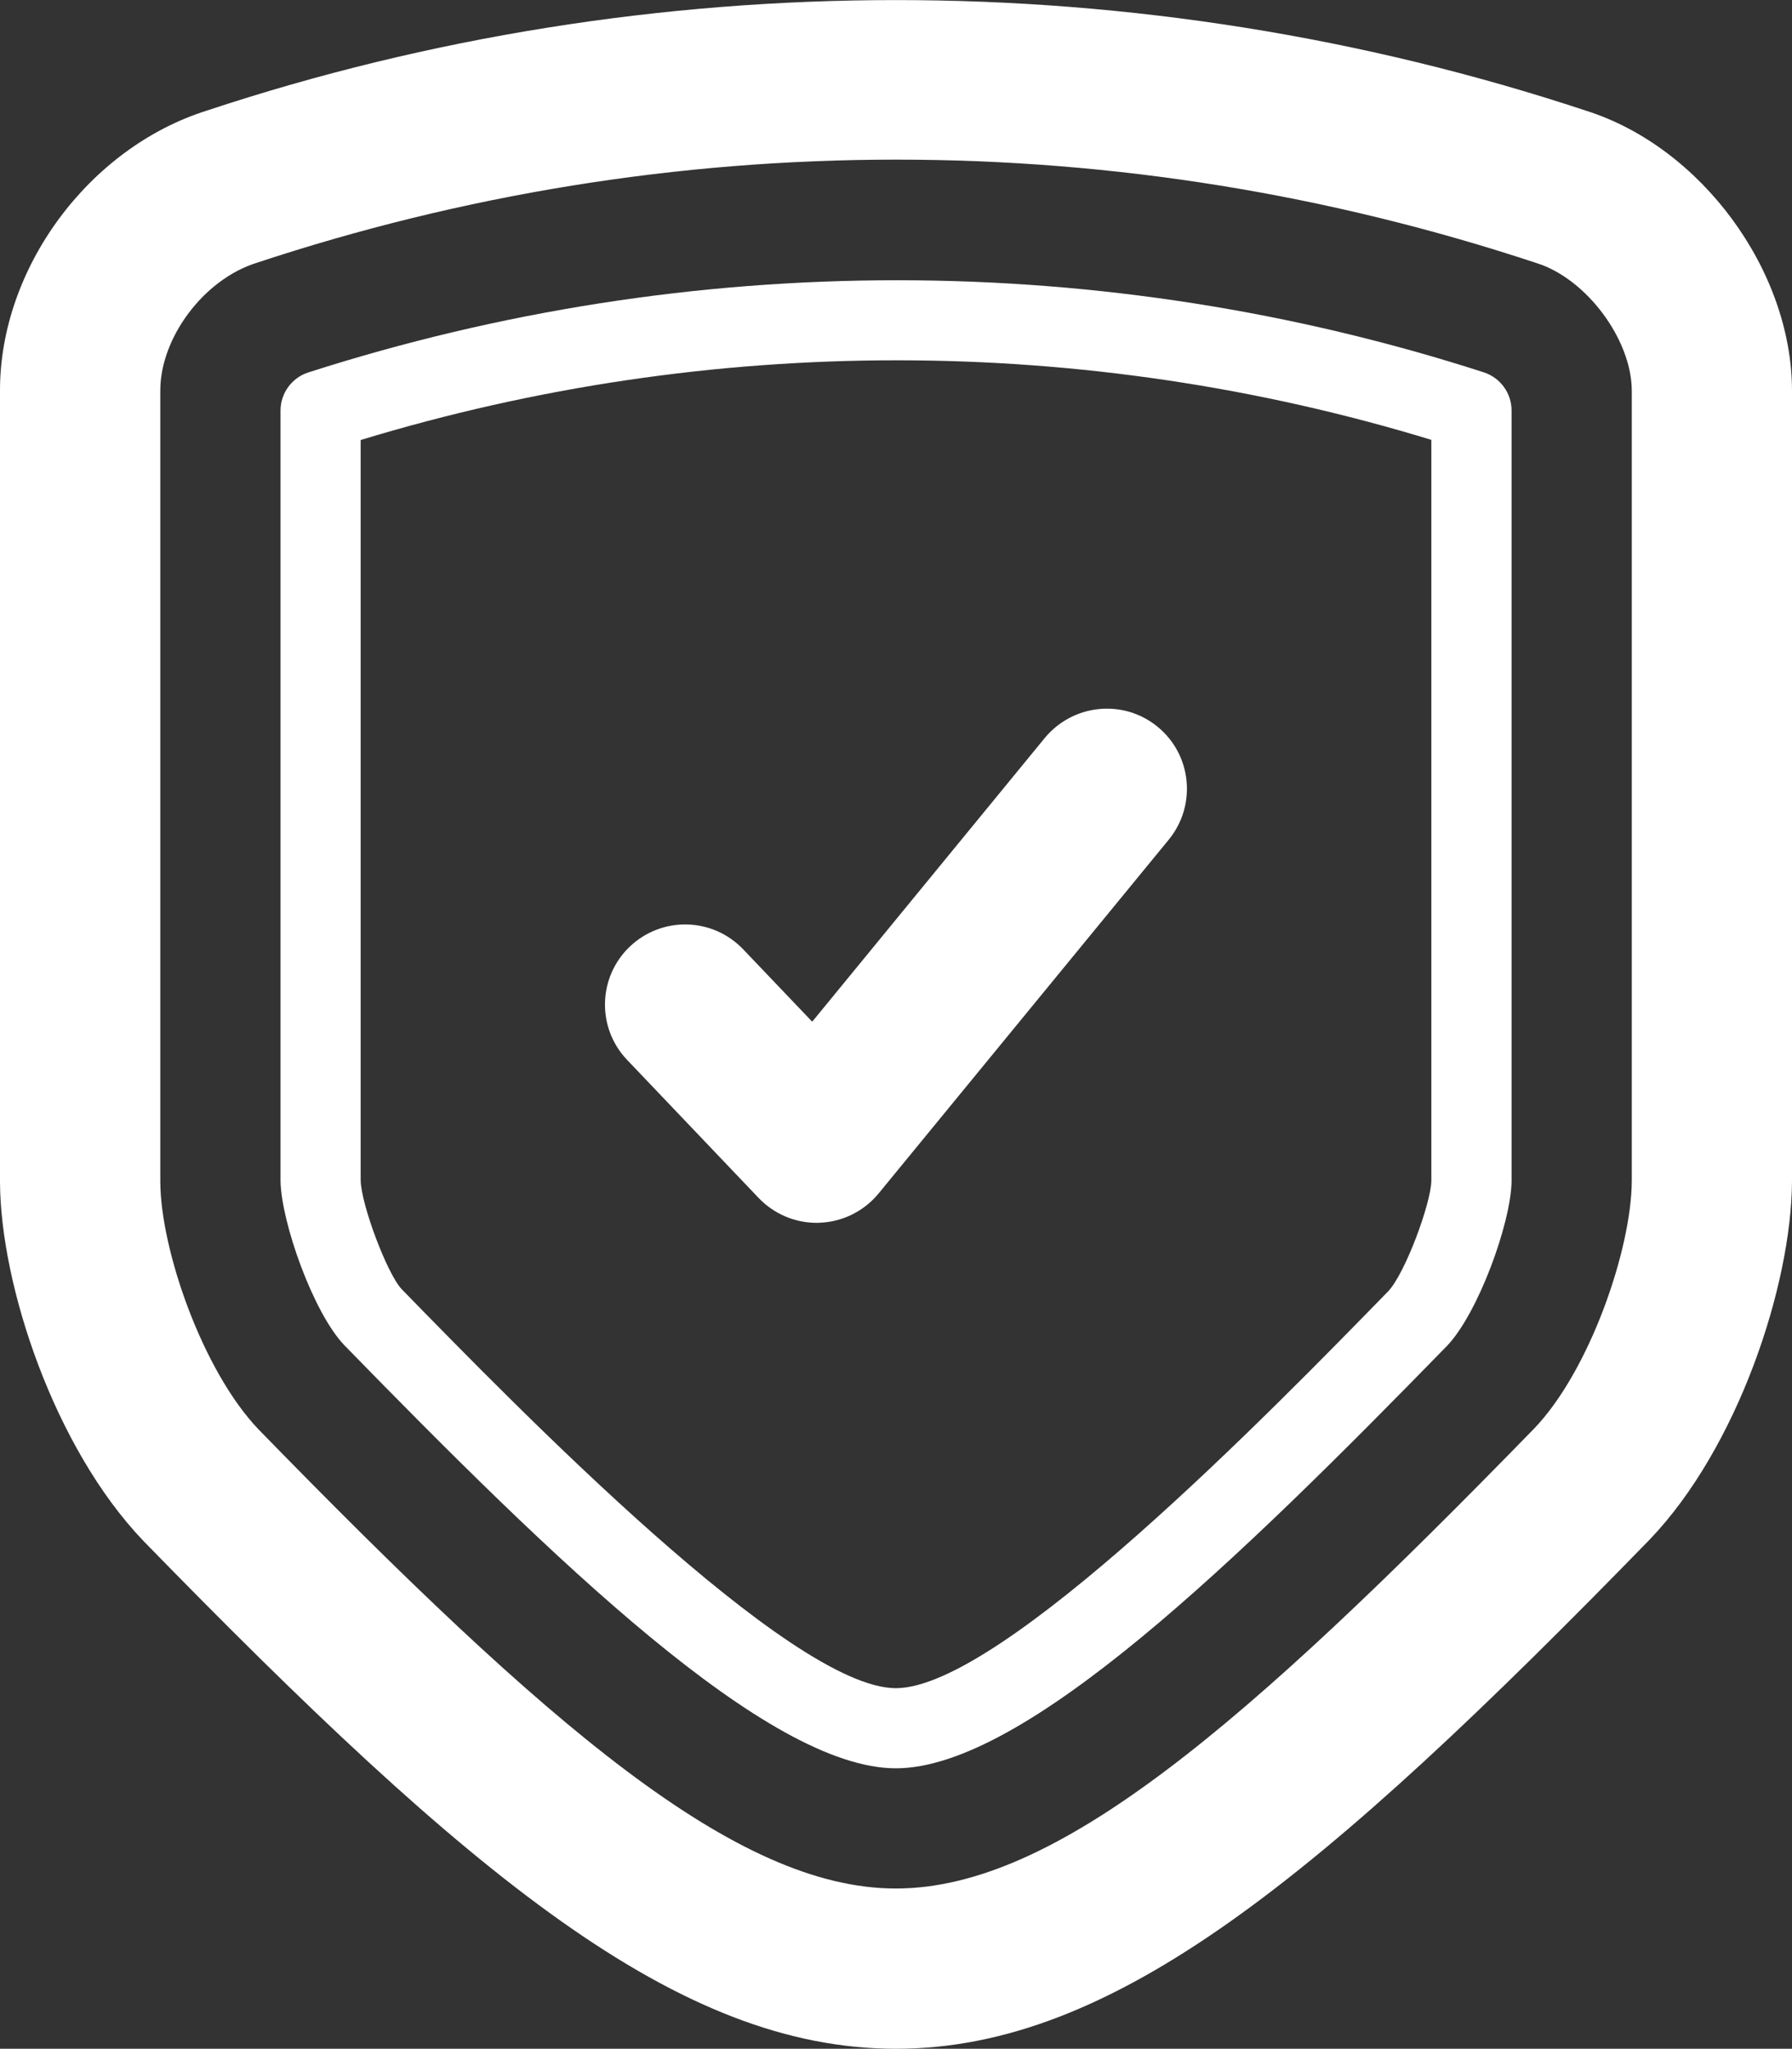
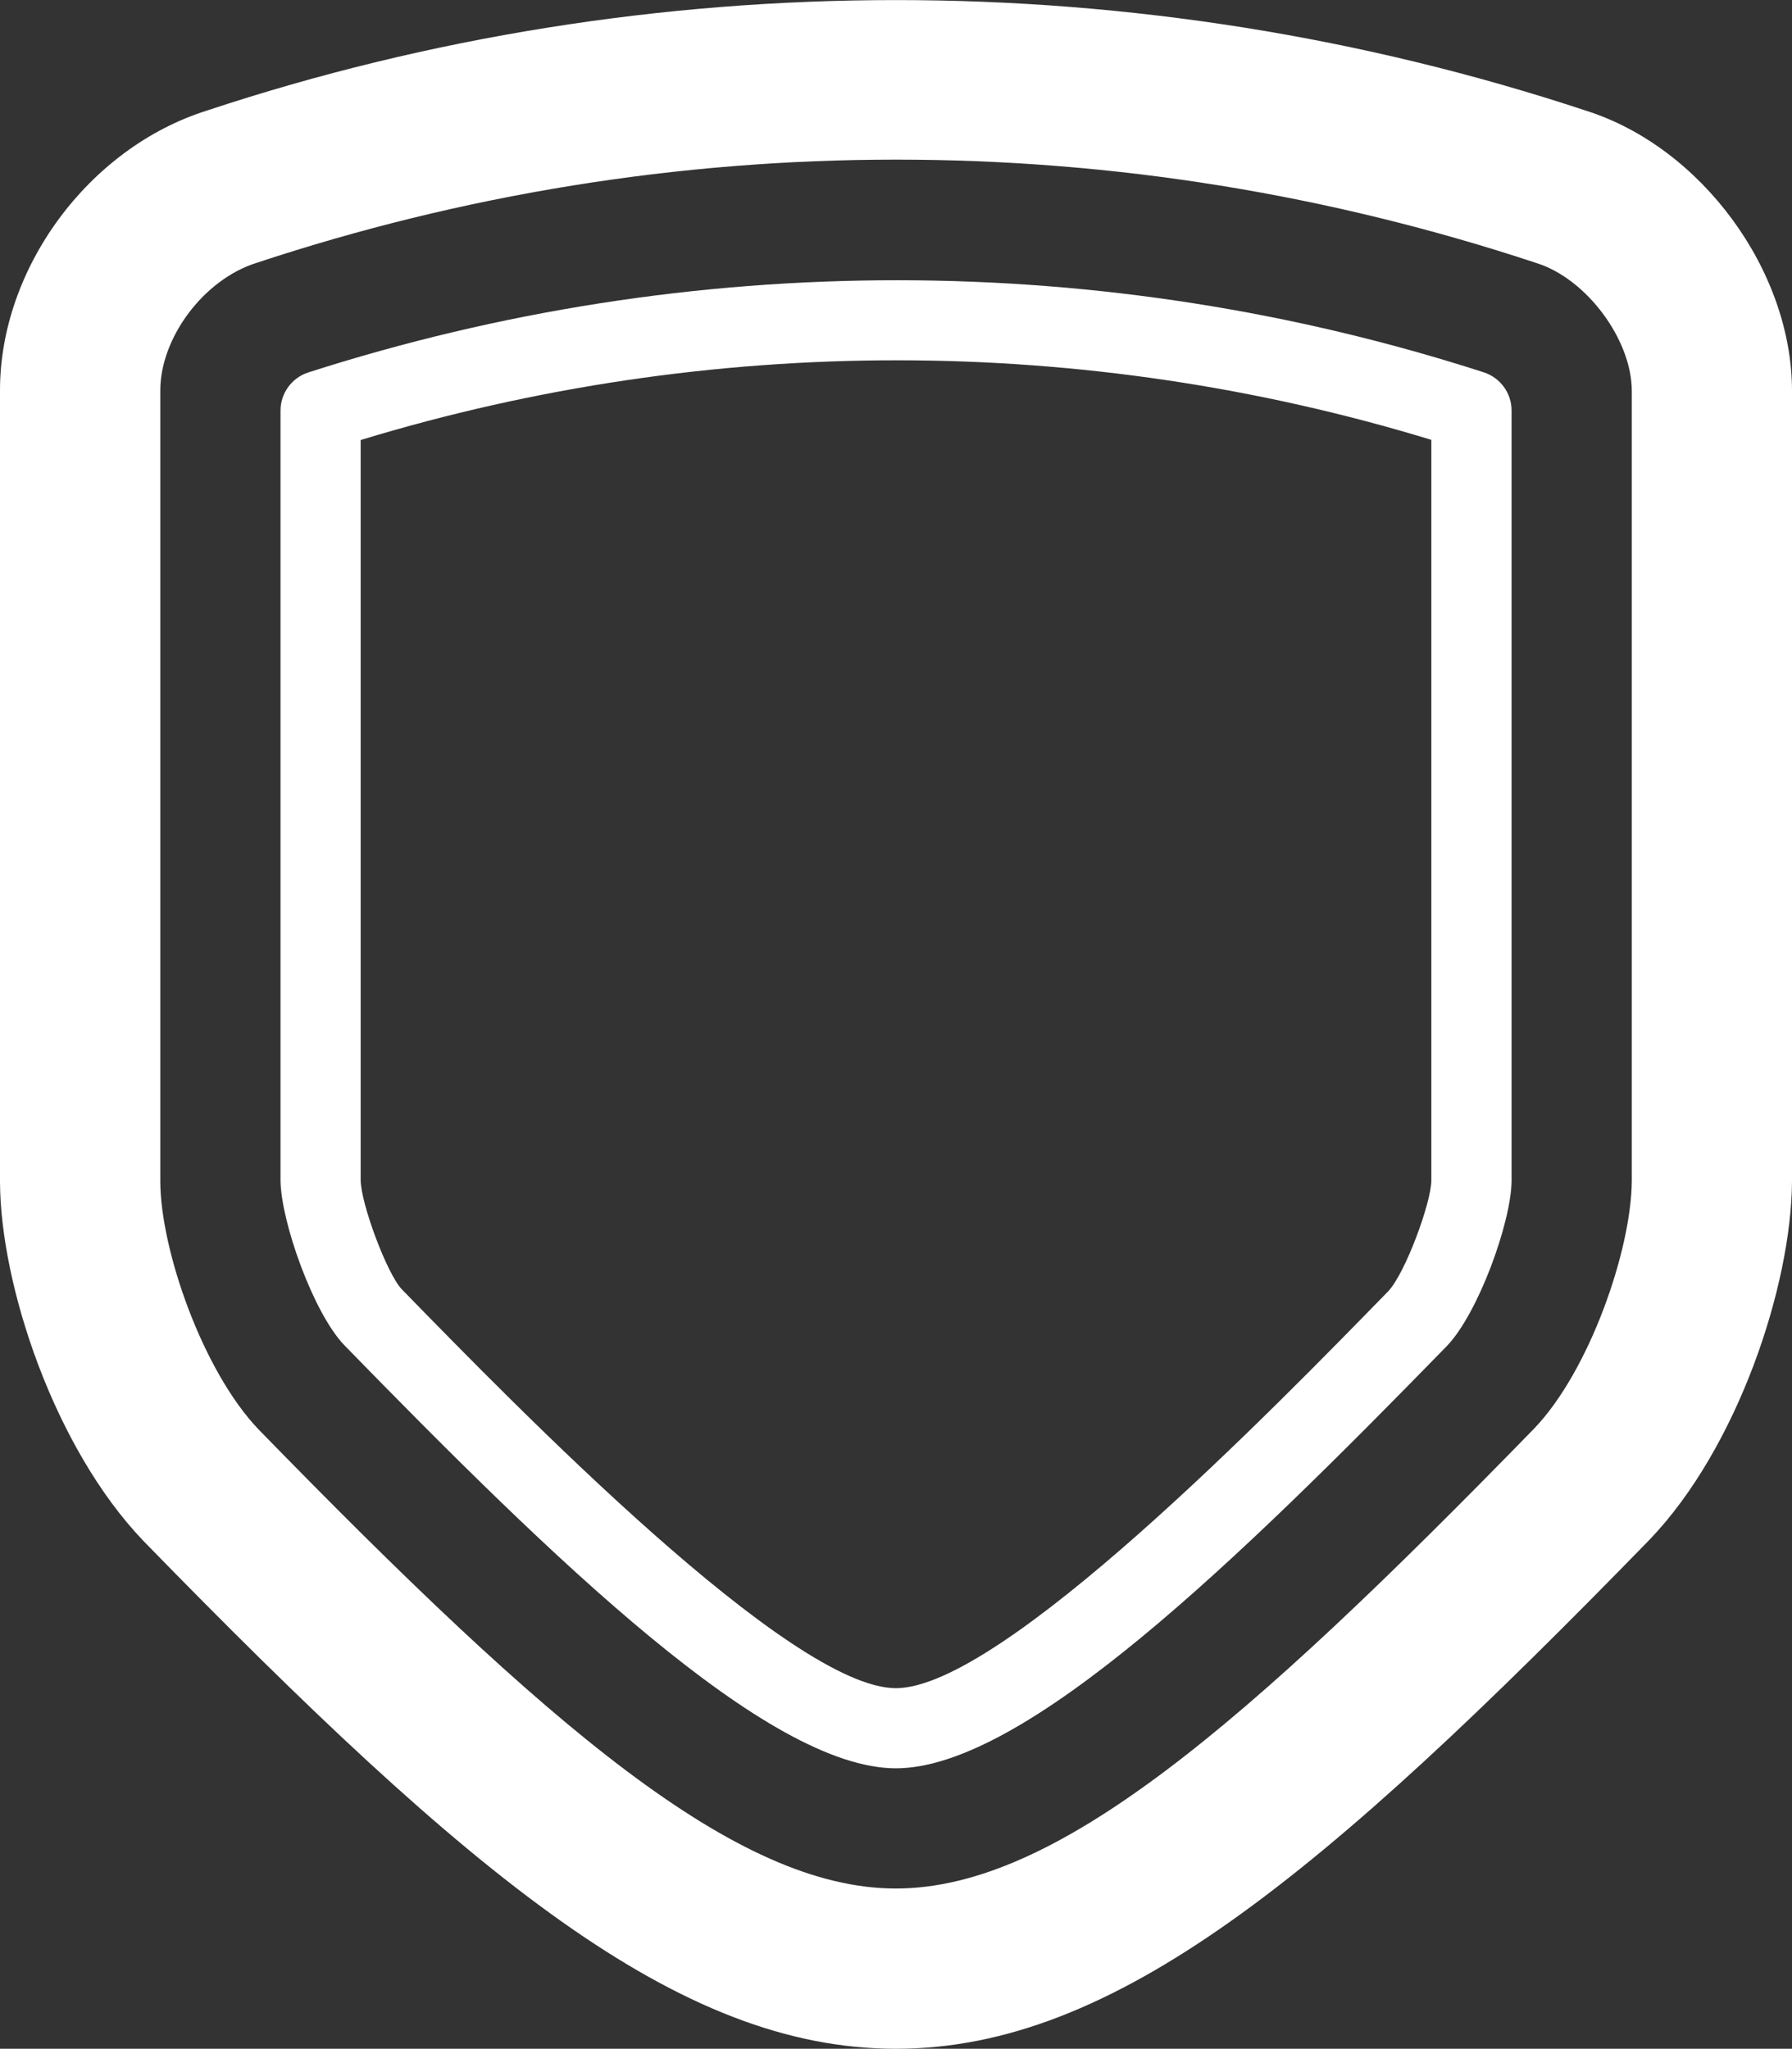
<svg xmlns="http://www.w3.org/2000/svg" x="0px" y="0px" width="22.359px" height="25.567px" viewBox="0 0 22.359 25.567" style="enable-background:new 0 0 22.359 25.567;" xml:space="preserve">
  <rect x="0" y="0" width="22.359" height="25.567" fill="#333333" stroke="none" />
  <style type="text/css"> .st0{fill:#FFFFFF;} </style>
  <defs> </defs>
  <g>
    <g>
      <path class="st0" d="M11.178,25.567c-2.717,0-5.295-2.136-9.393-6.342C0.674,18.06,0.006,16.038,0,14.752V4.879 c-0.004-1.53,1.107-3.036,2.584-3.5c5.537-1.835,11.639-1.841,17.207,0.003c1.434,0.454,2.568,1.992,2.568,3.497v9.865 c-0.008,1.296-0.674,3.32-1.779,4.472C16.477,23.43,13.899,25.567,11.178,25.567L11.178,25.567z M11.182,1.992 c-2.717,0-5.402,0.434-7.983,1.289C2.541,3.488,1.998,4.217,2,4.877v9.87c0.004,0.854,0.529,2.361,1.225,3.09 c3.619,3.714,5.961,5.73,7.953,5.73c1.996,0,4.338-2.017,7.965-5.741c0.688-0.718,1.211-2.225,1.217-3.088v-9.86 c0-0.638-0.564-1.398-1.185-1.594C16.582,2.425,13.897,1.992,11.182,1.992L11.182,1.992z" />
    </g>
    <g>
      <path class="st0" d="M11.178,22.067c-1.602,0-4.279-2.61-6.885-5.283C3.906,16.376,3.508,15.25,3.5,14.735V5.124 c0-0.217,0.141-0.41,0.346-0.476c4.787-1.538,9.932-1.53,14.666-0.002c0.207,0.067,0.348,0.259,0.348,0.476v9.622 c-0.008,0.518-0.416,1.643-0.805,2.051C15.445,19.472,12.781,22.067,11.178,22.067L11.178,22.067z M4.5,5.491v9.236 c0.004,0.3,0.33,1.169,0.512,1.361c1.451,1.488,4.852,4.979,6.166,4.979c1.316,0,4.697-3.47,6.142-4.952 c0.213-0.223,0.535-1.101,0.539-1.379V5.489C13.535,4.169,8.869,4.161,4.5,5.491L4.5,5.491z" />
    </g>
    <g>
-       <path class="st0" d="M10.19,15.26c-0.274,0-0.535-0.112-0.725-0.311l-1.641-1.723c-0.381-0.4-0.365-1.033,0.035-1.414 c0.4-0.38,1.031-0.366,1.414,0.035l0.861,0.903l2.902-3.541c0.352-0.425,0.981-0.49,1.408-0.139 c0.428,0.351,0.488,0.981,0.139,1.408l-3.621,4.416c-0.182,0.221-0.449,0.354-0.736,0.365C10.215,15.26,10.203,15.26,10.19,15.26 L10.19,15.26z" />
-     </g>
+       </g>
  </g>
</svg>